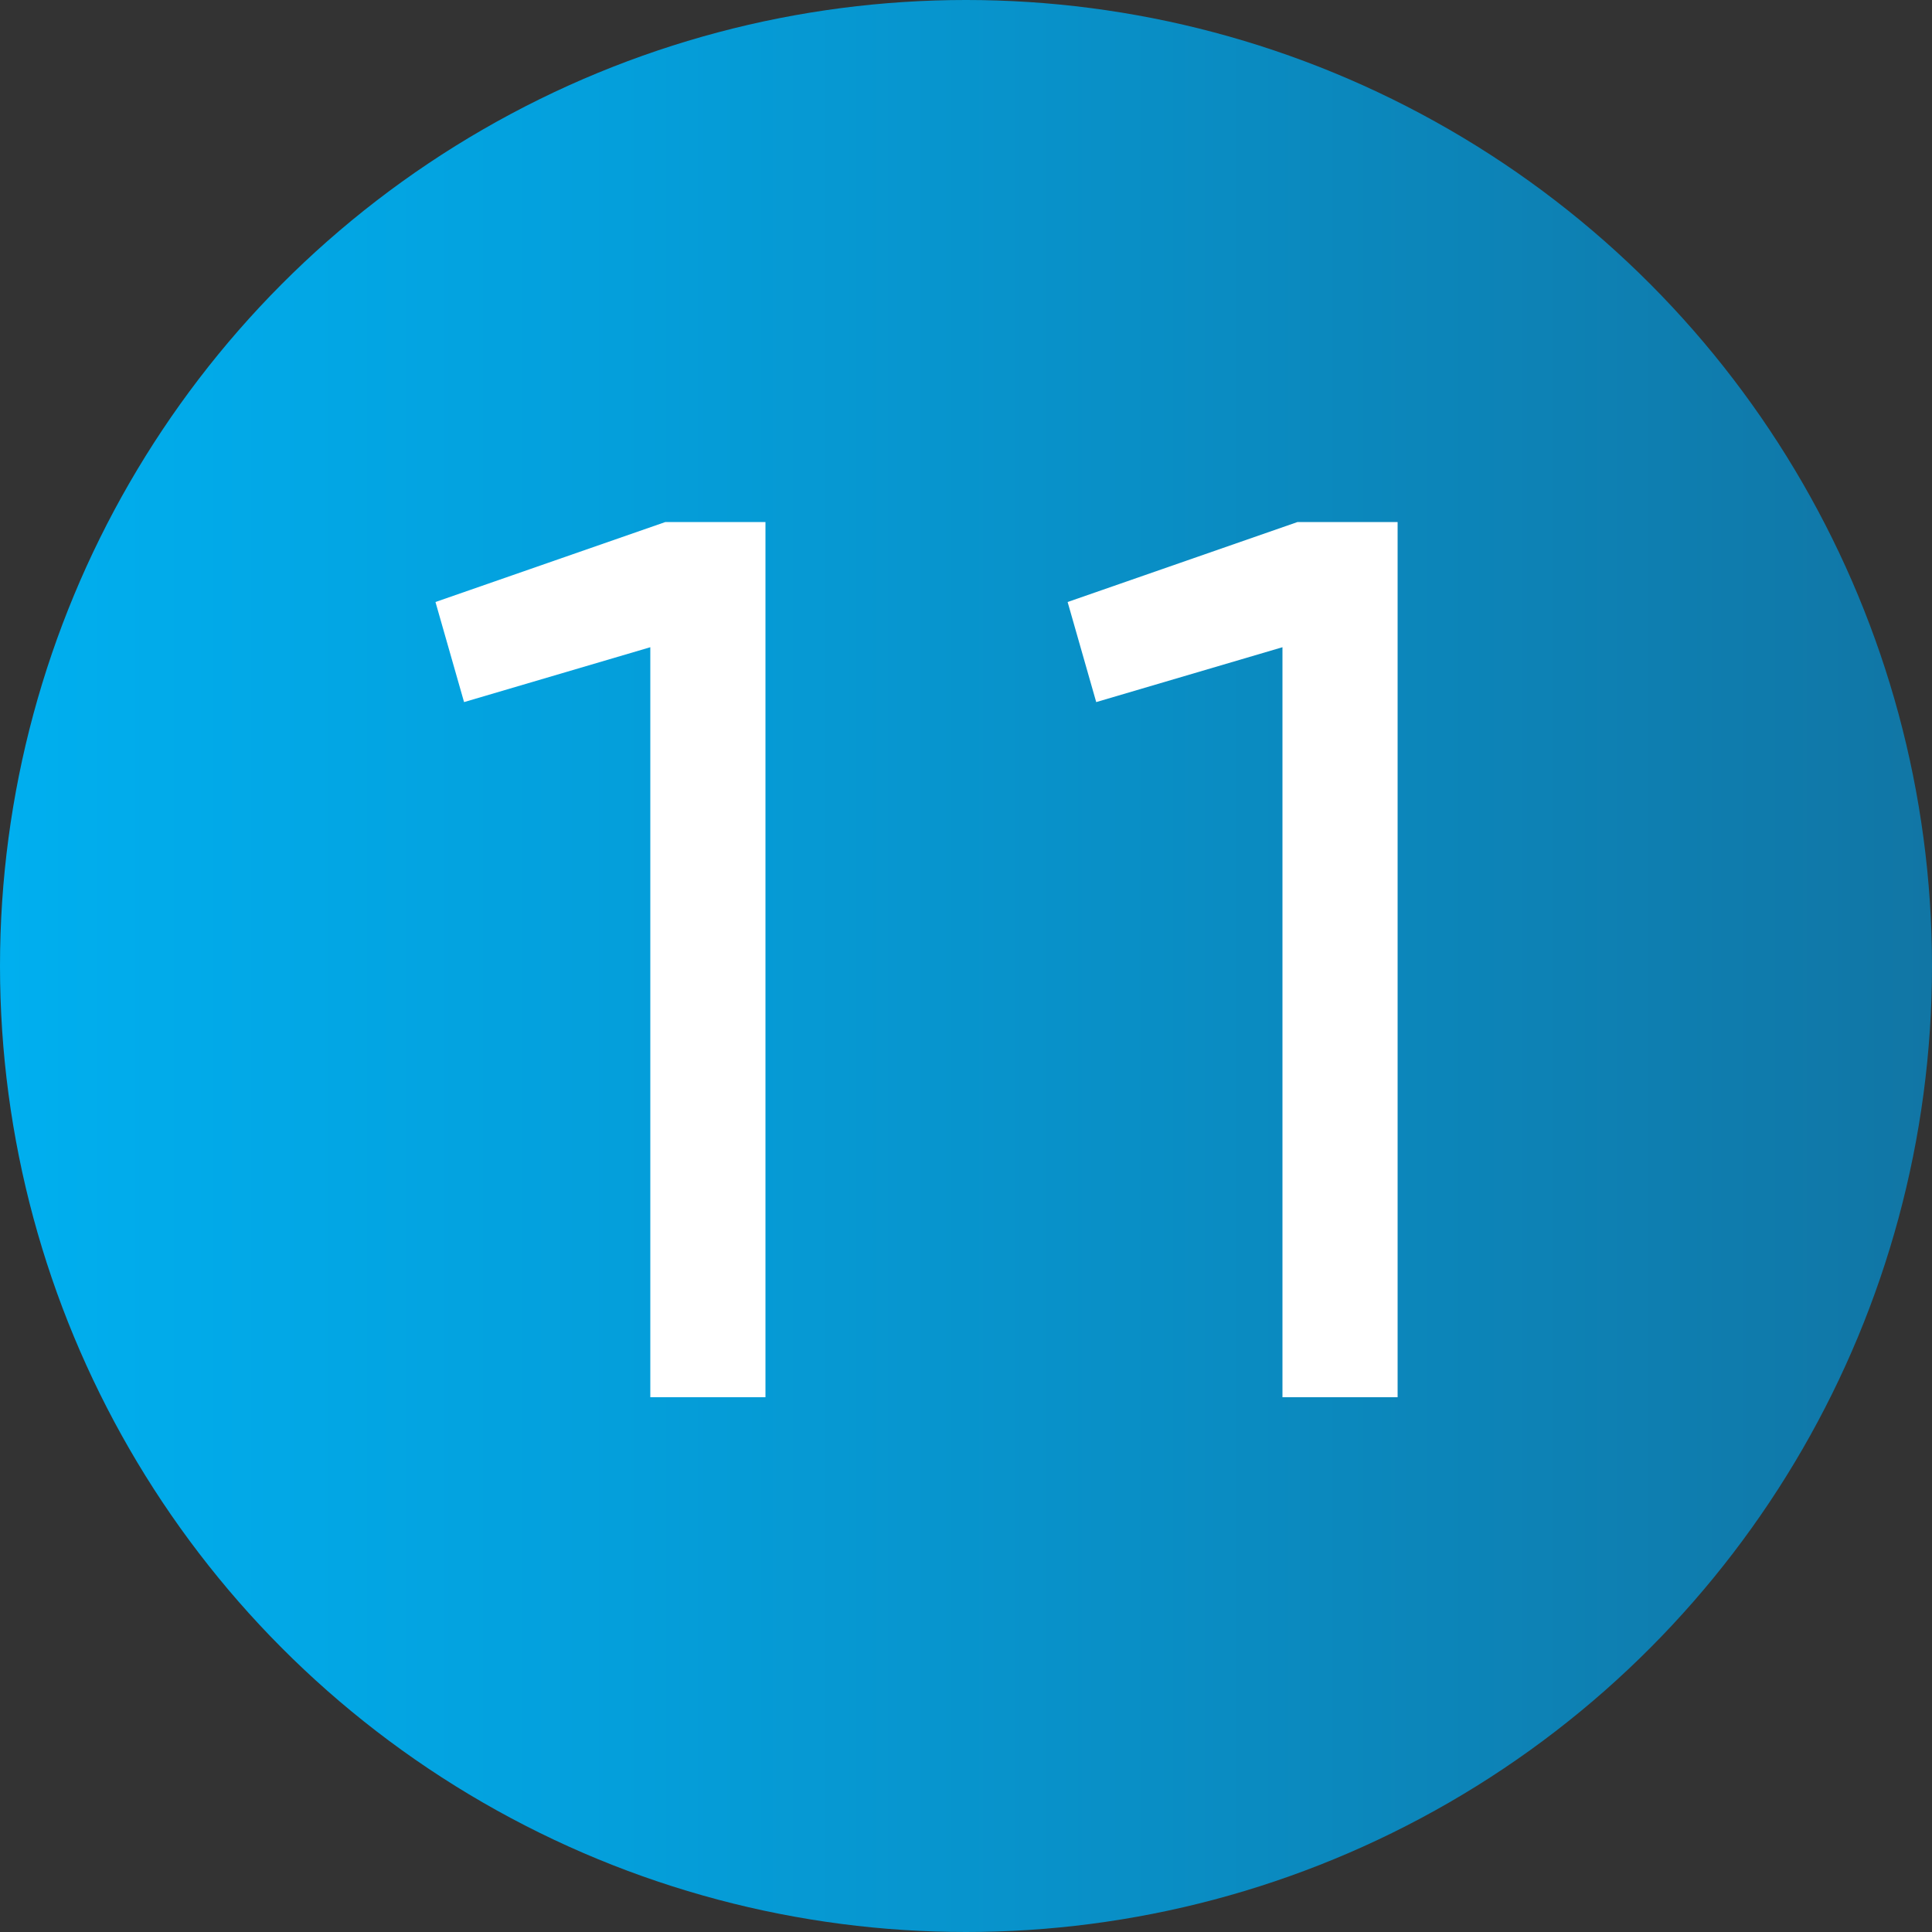
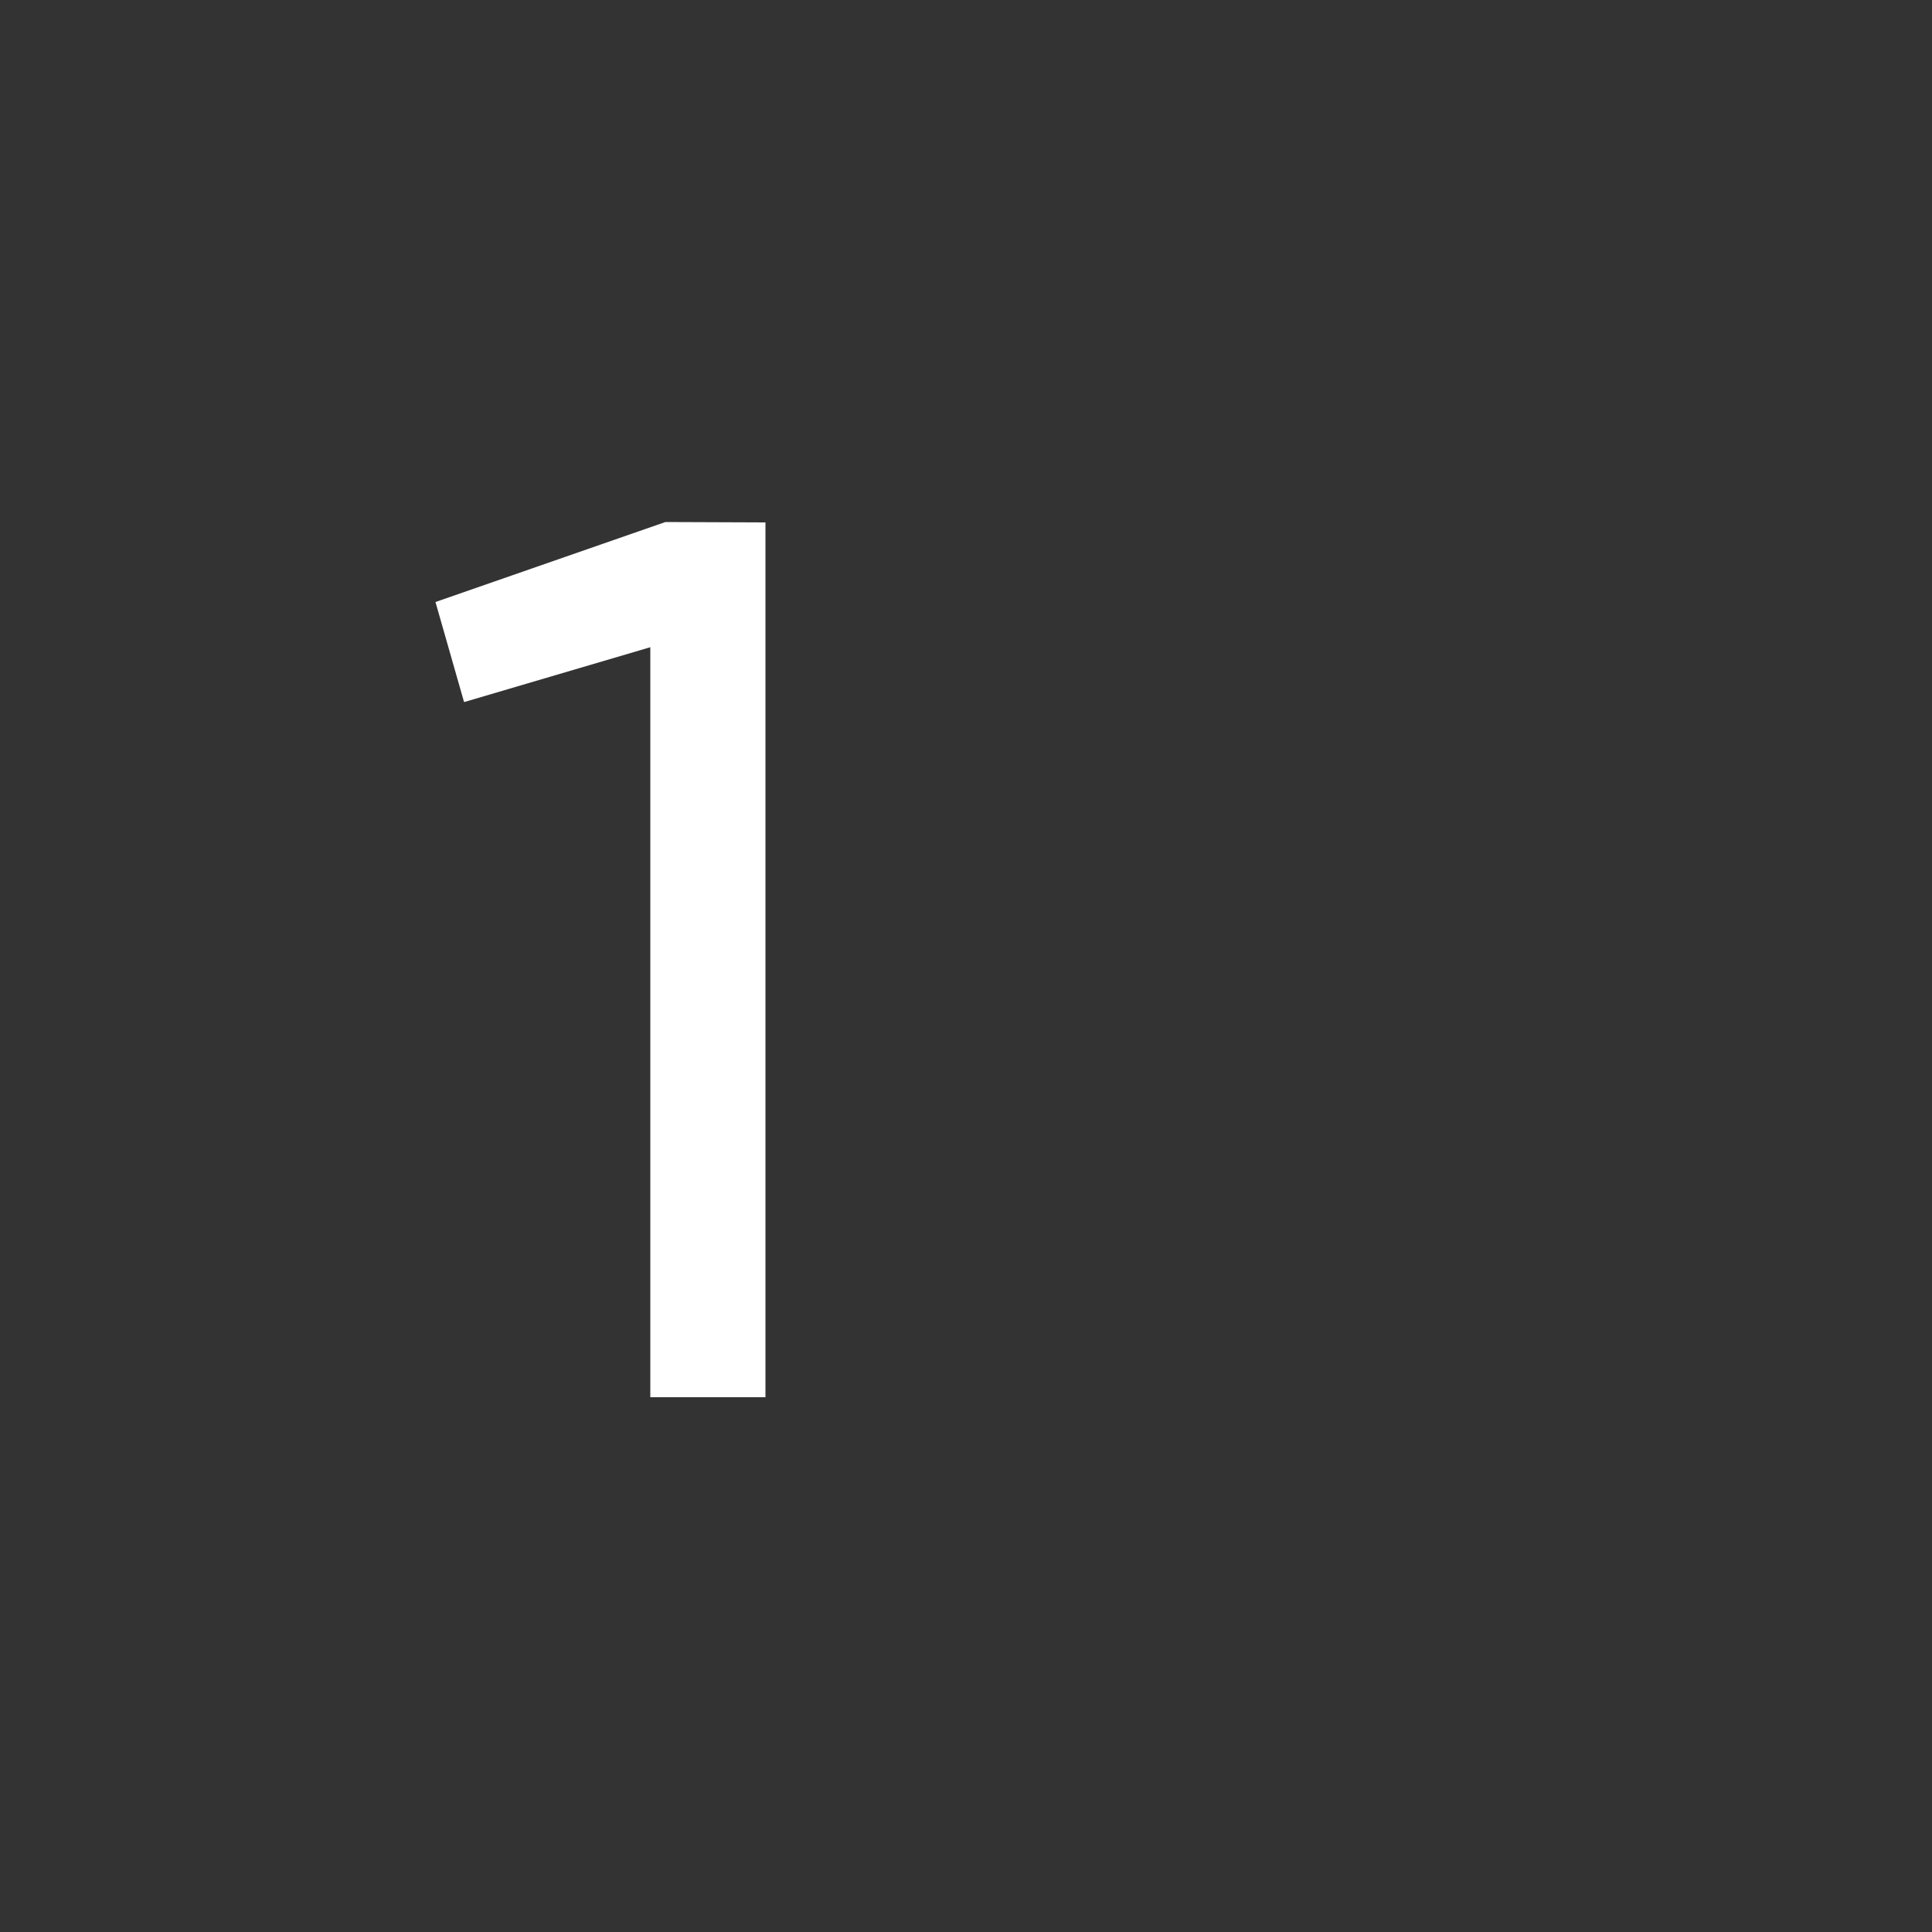
<svg xmlns="http://www.w3.org/2000/svg" id="Layer_2" viewBox="0 0 50 50">
  <rect x="0" y="0" width="50" height="50" fill="#333333" stroke="none" />
  <defs>
    <style>.cls-1{fill:url(#linear-gradient);}.cls-2{fill:#fff;}</style>
    <linearGradient id="linear-gradient" x1="0" y1="25" x2="50" y2="25" gradientTransform="matrix(1, 0, 0, 1, 0, 0)" gradientUnits="userSpaceOnUse">
      <stop offset="0" stop-color="#00afef" />
      <stop offset=".32" stop-color="#049fdb" />
      <stop offset=".96" stop-color="#1078a8" />
      <stop offset="1" stop-color="#1176a5" />
    </linearGradient>
  </defs>
  <g id="Blue">
    <g>
-       <circle class="cls-1" cx="25" cy="25" r="25" />
      <g>
-         <path class="cls-2" d="M19.81,13.52v22.64h-2.98V16.75l-4.82,1.42-.74-2.59,5.95-2.07h2.59Z" />
-         <path class="cls-2" d="M36.17,13.52v22.64h-2.98V16.75l-4.82,1.42-.74-2.59,5.95-2.07h2.59Z" />
+         <path class="cls-2" d="M19.81,13.52v22.64h-2.98V16.75l-4.82,1.42-.74-2.59,5.95-2.07Z" />
      </g>
    </g>
  </g>
</svg>